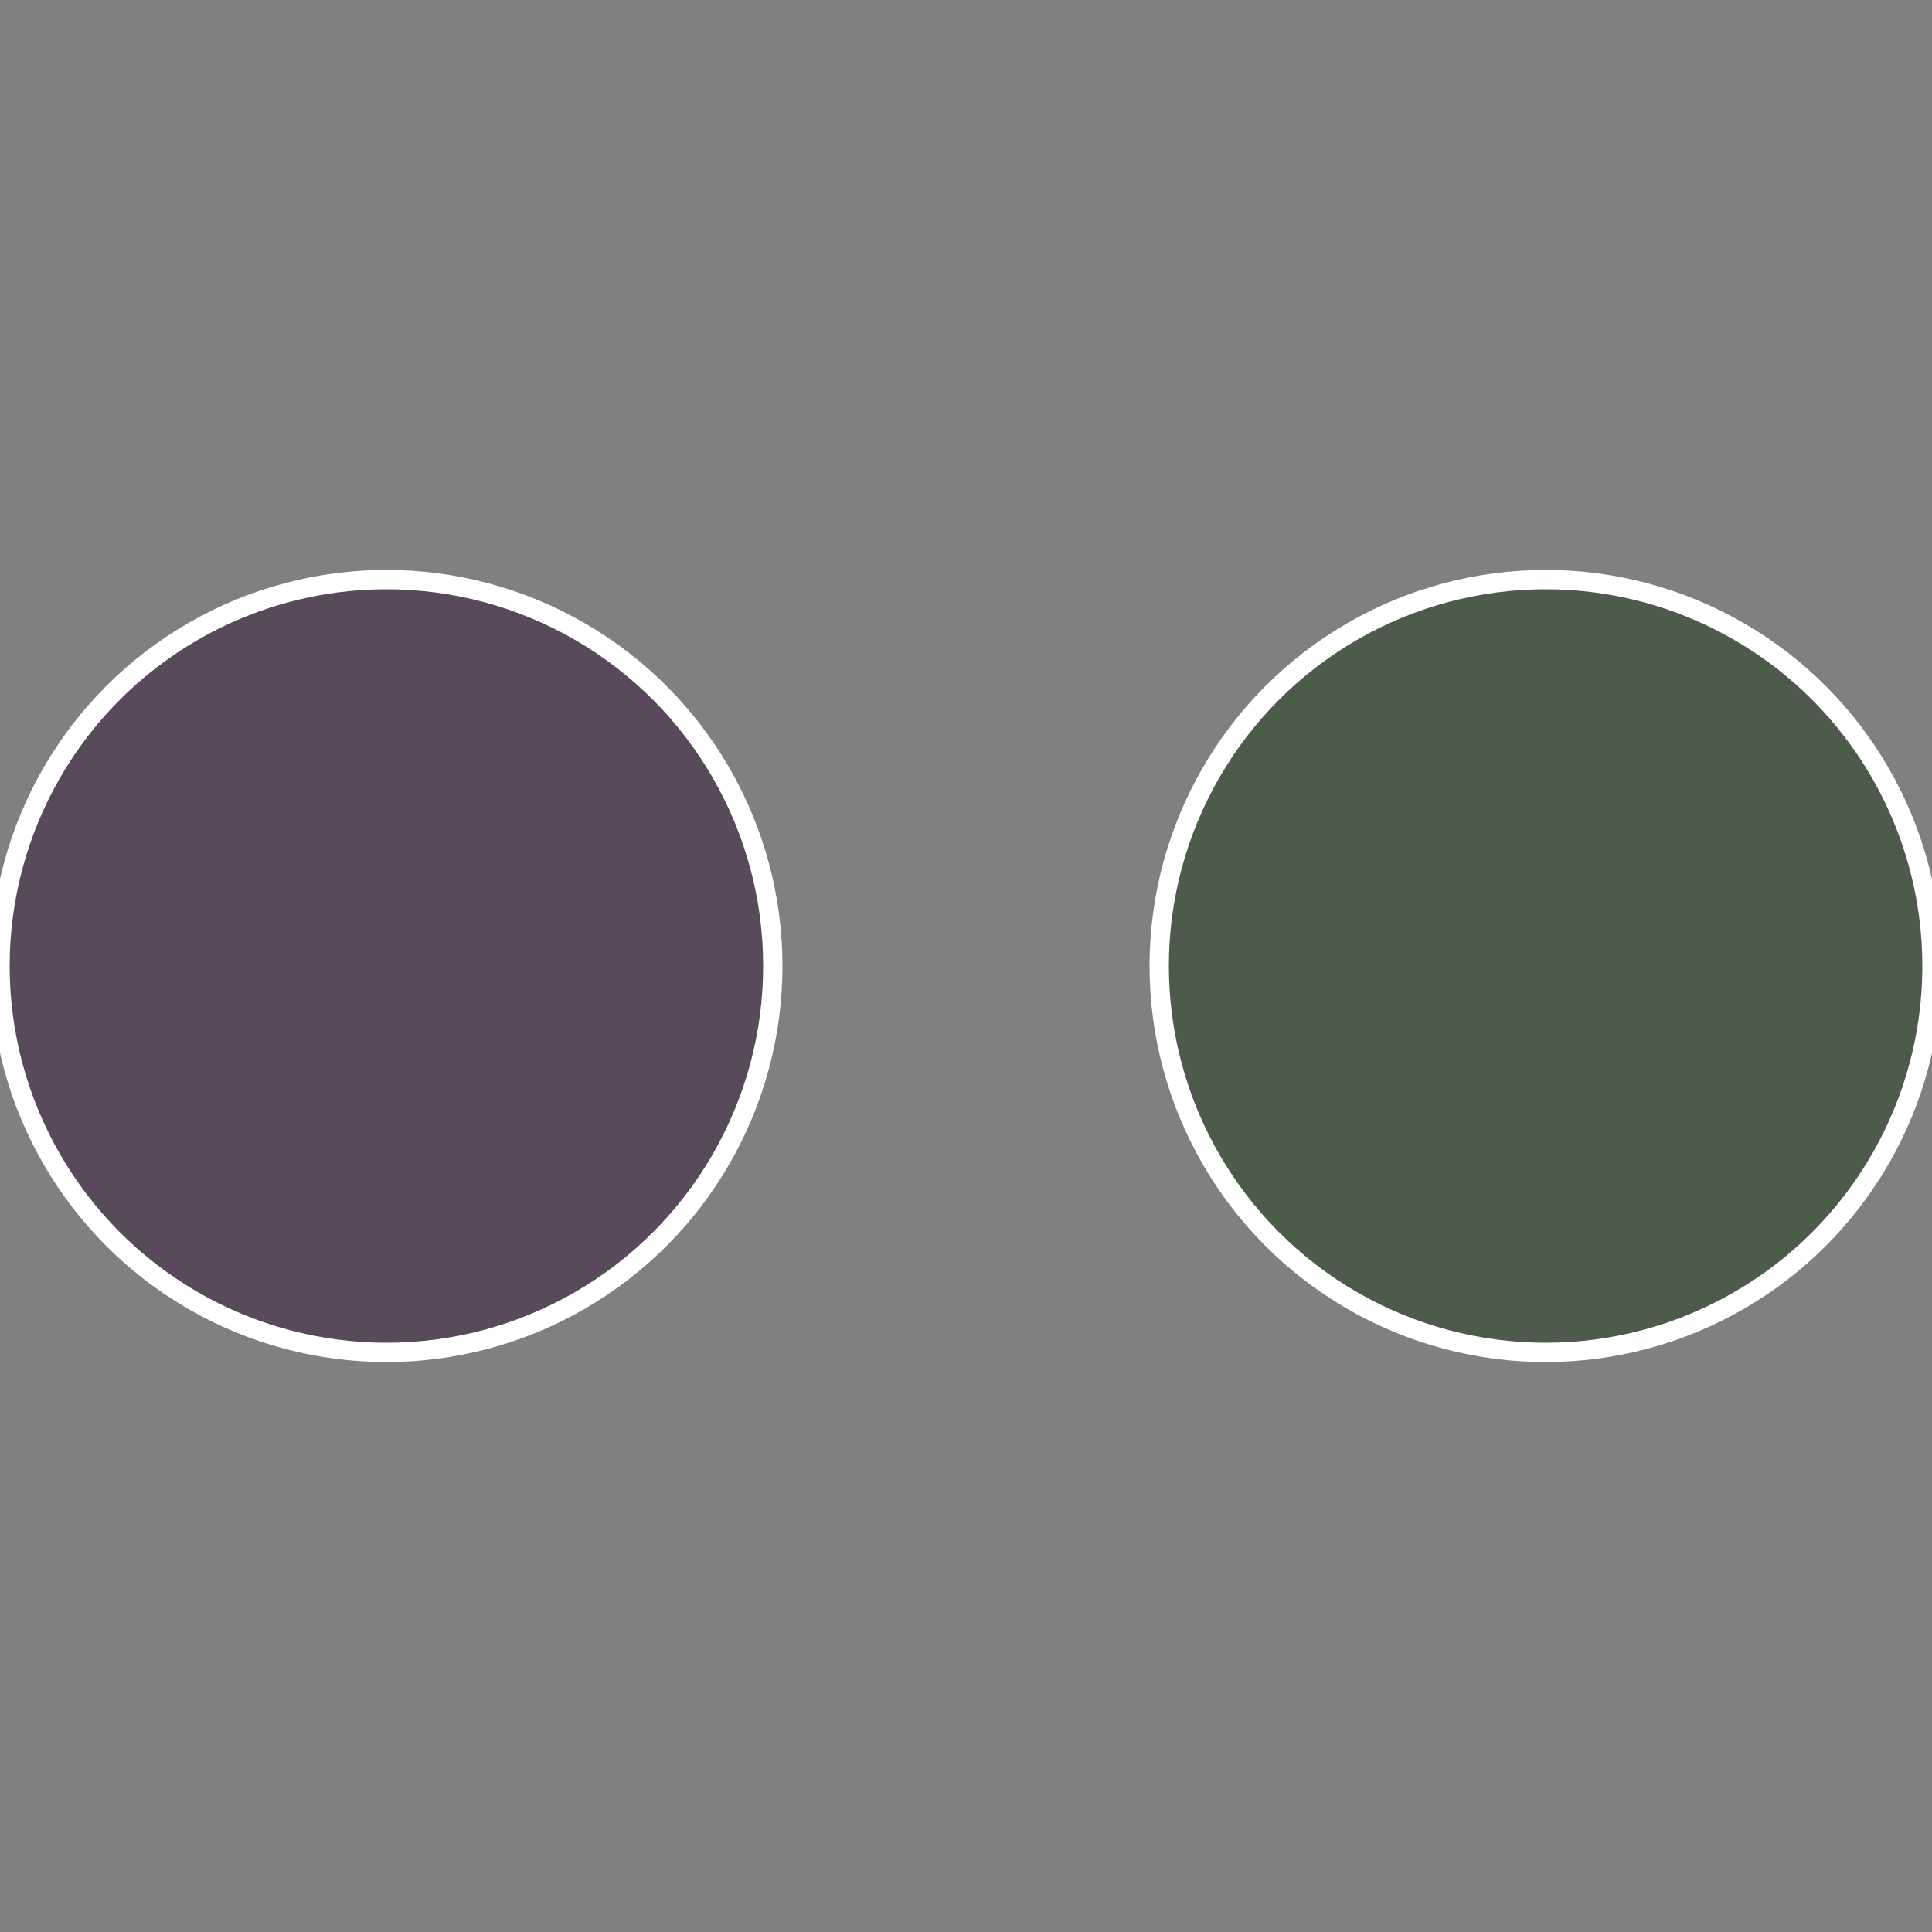
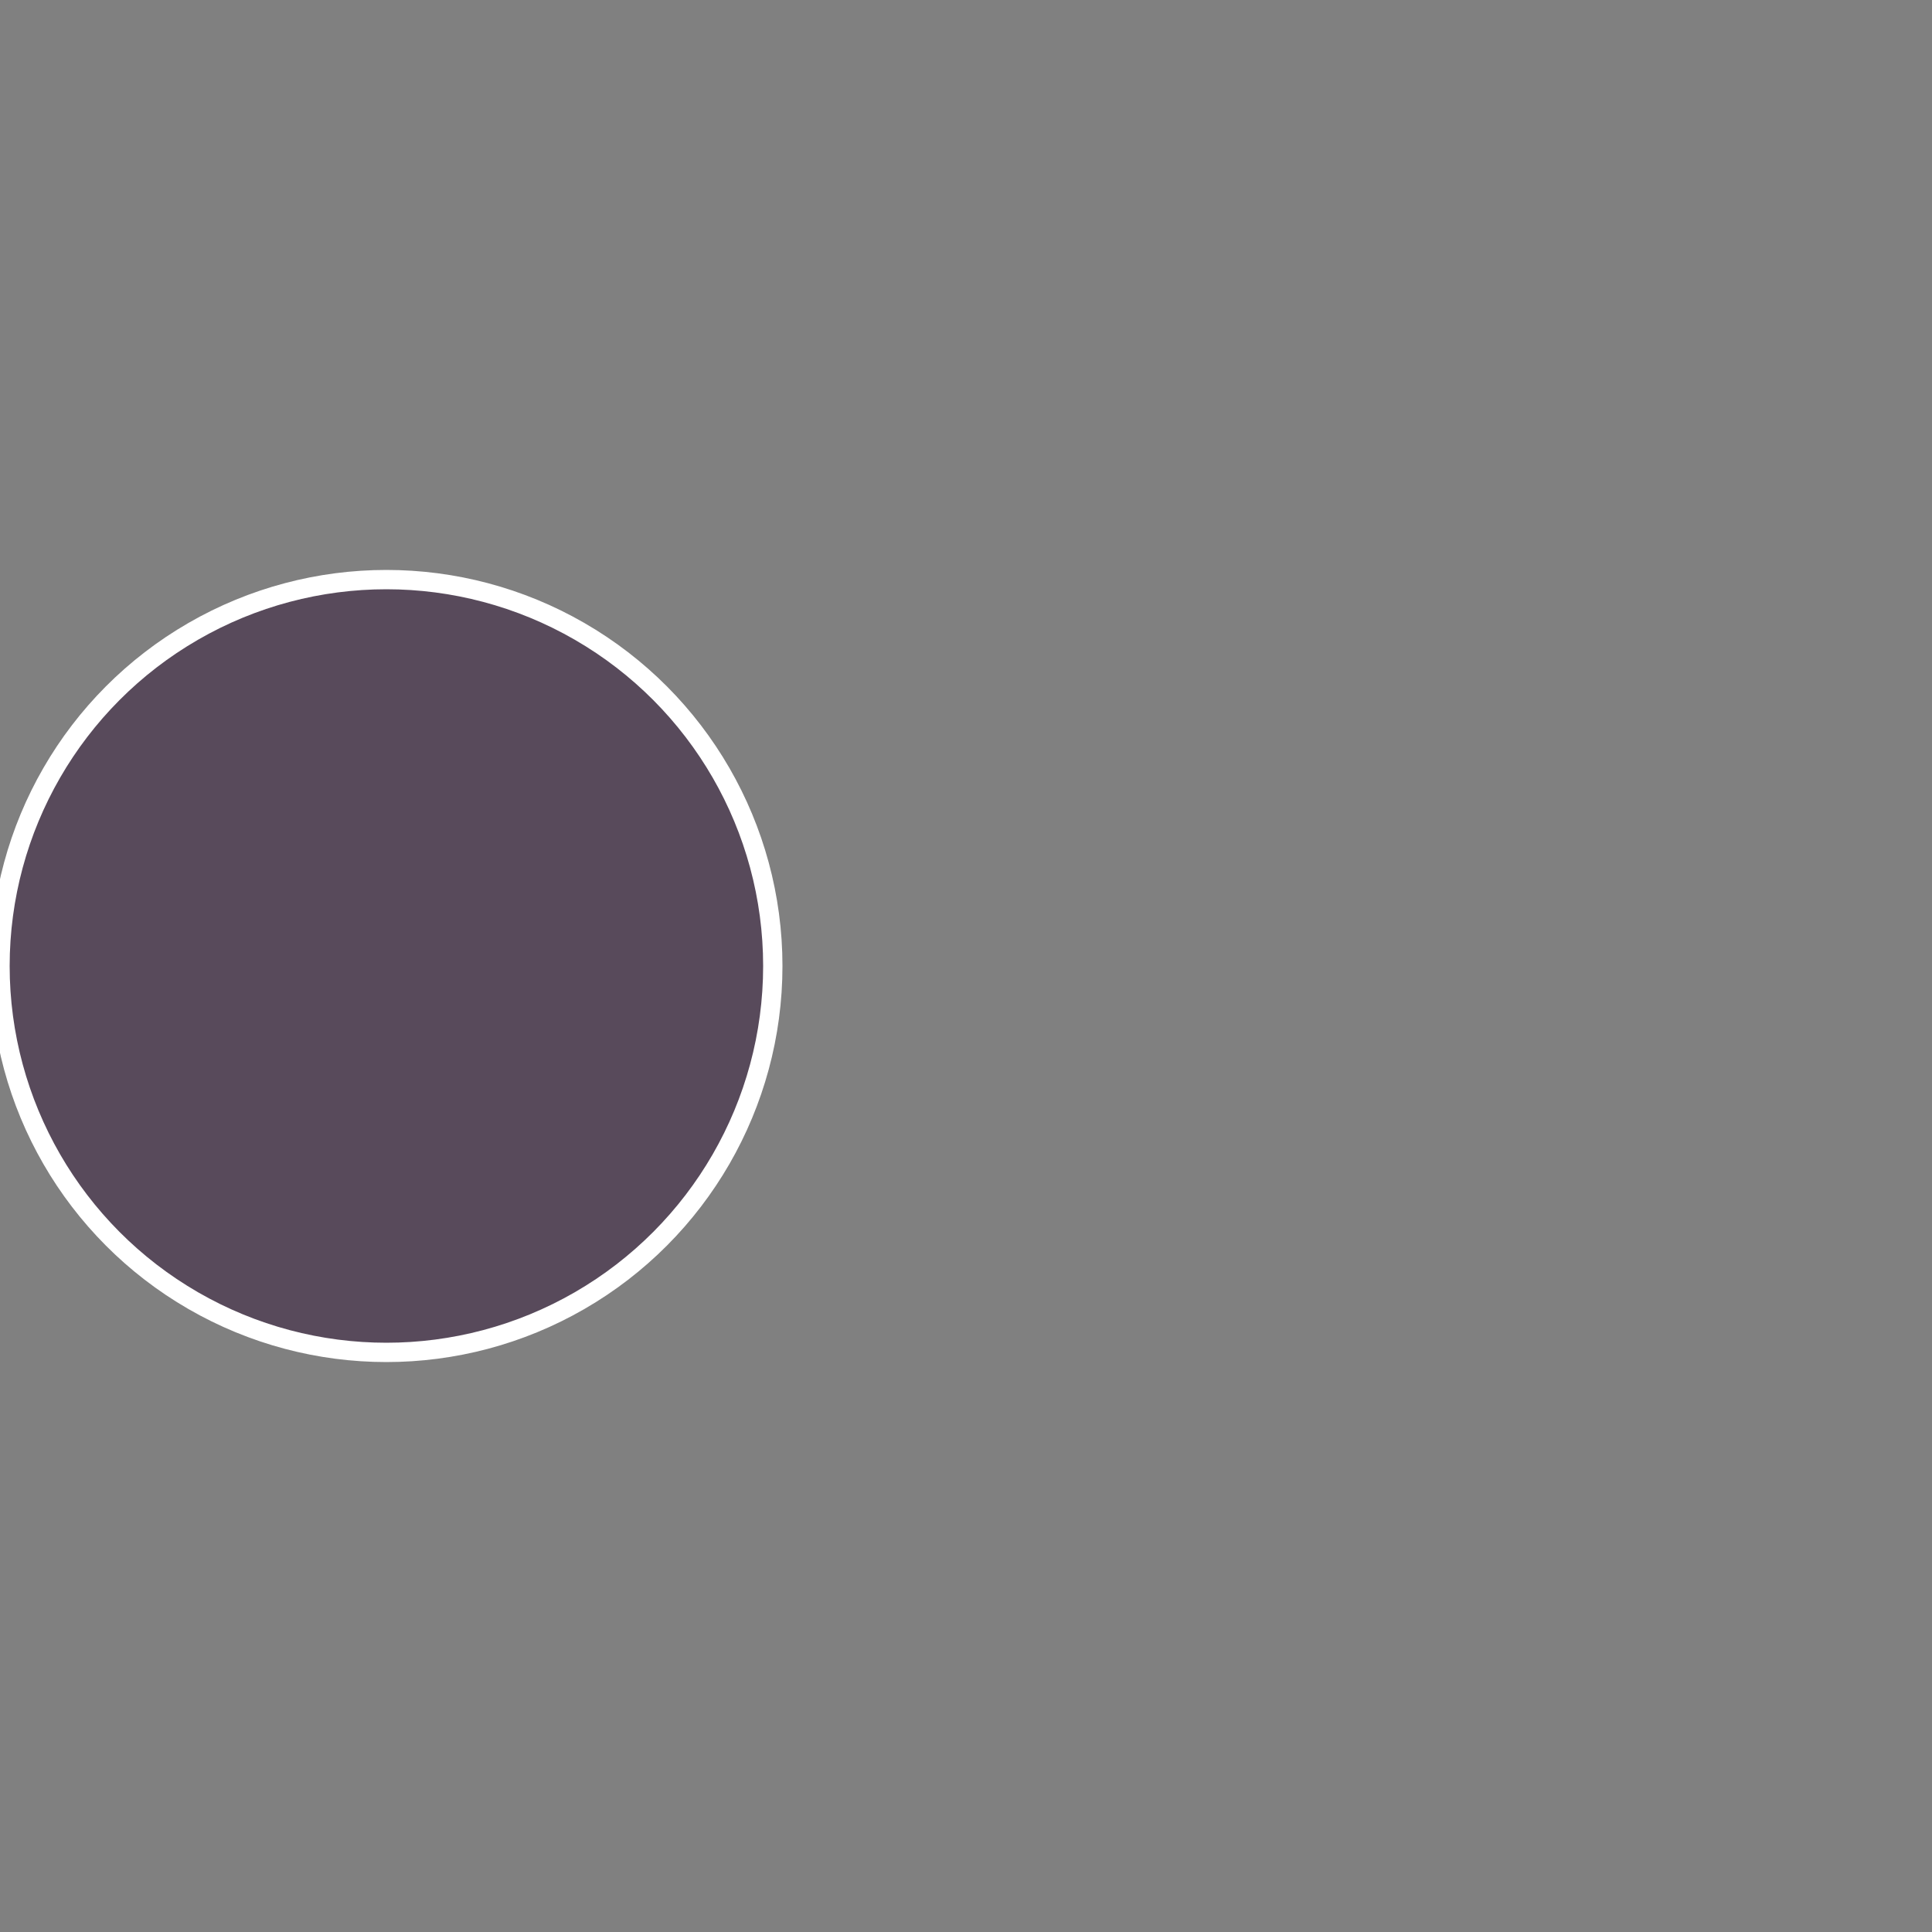
<svg xmlns="http://www.w3.org/2000/svg" width="500" height="500" viewBox="-1 -1 2 2">
  <rect x="-1" y="-1" width="2" height="2" fill="#808080" stroke="none" />
-   <circle cx="0.6" cy="0" r="0.4" fill="#4d5b4a" stroke="#fff" stroke-width="1%" />
  <circle cx="-0.6" cy="7.3478807948841E-17" r="0.4" fill="#584a5b" stroke="#fff" stroke-width="1%" />
</svg>